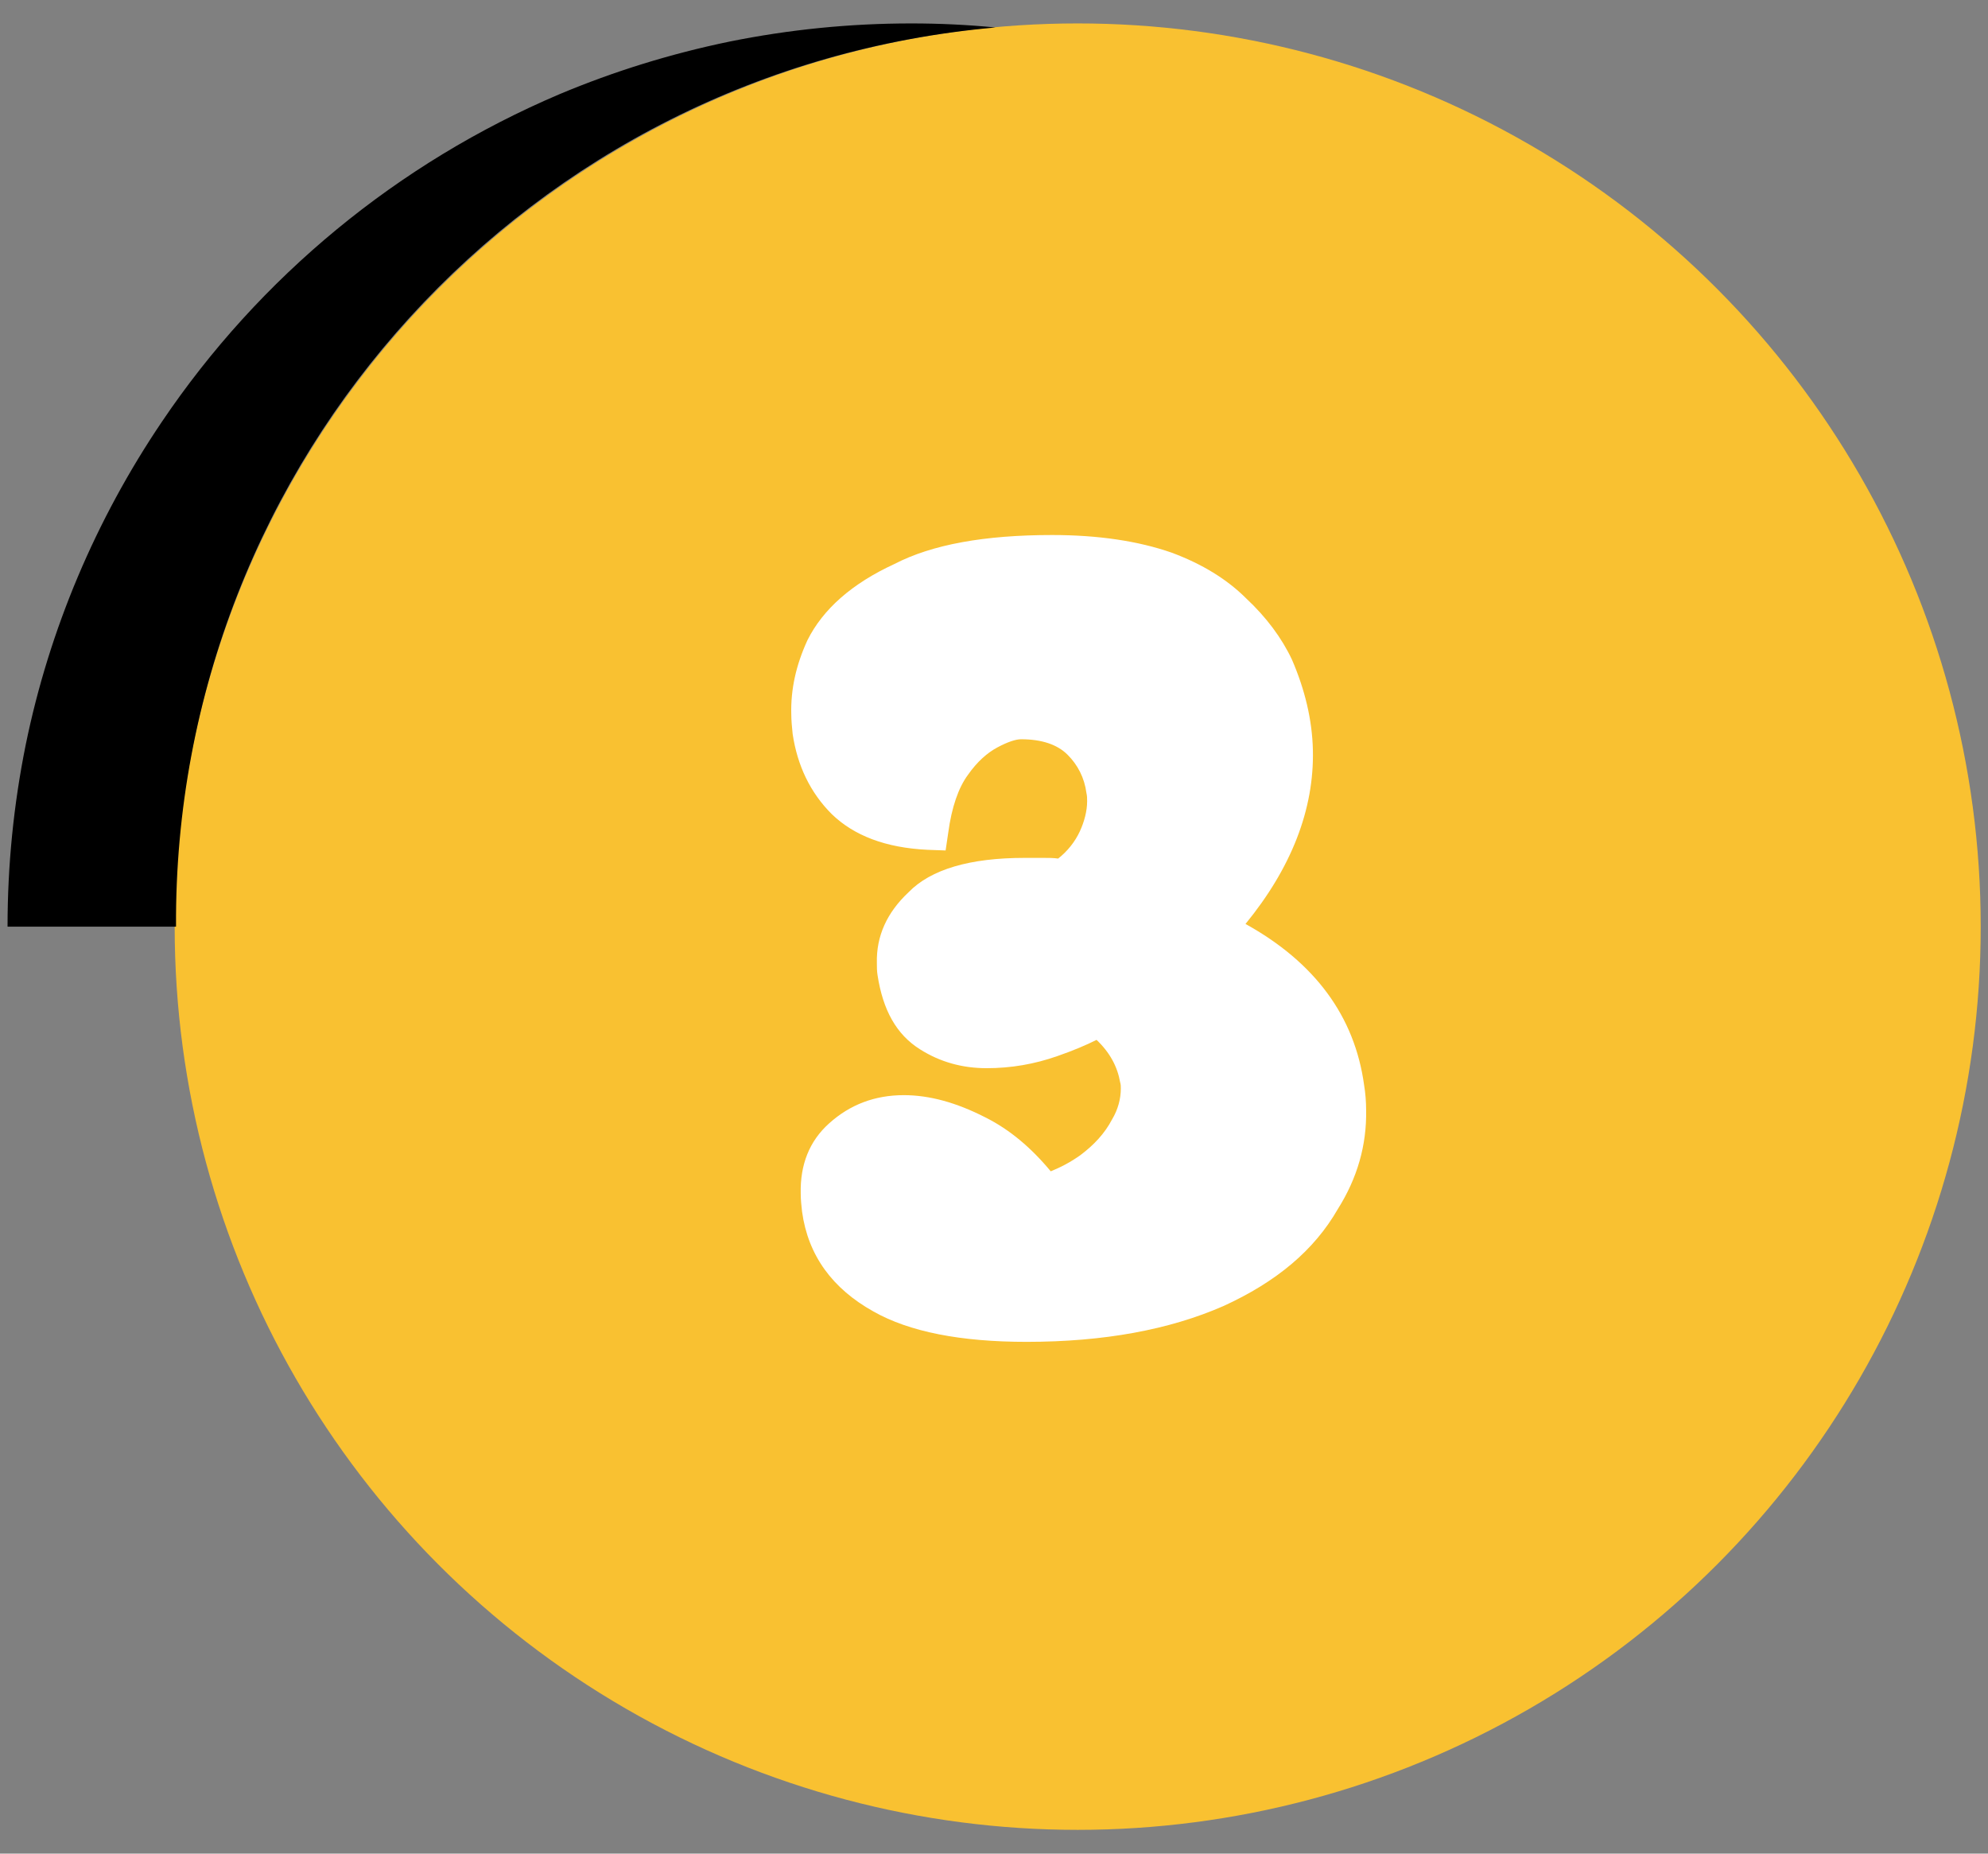
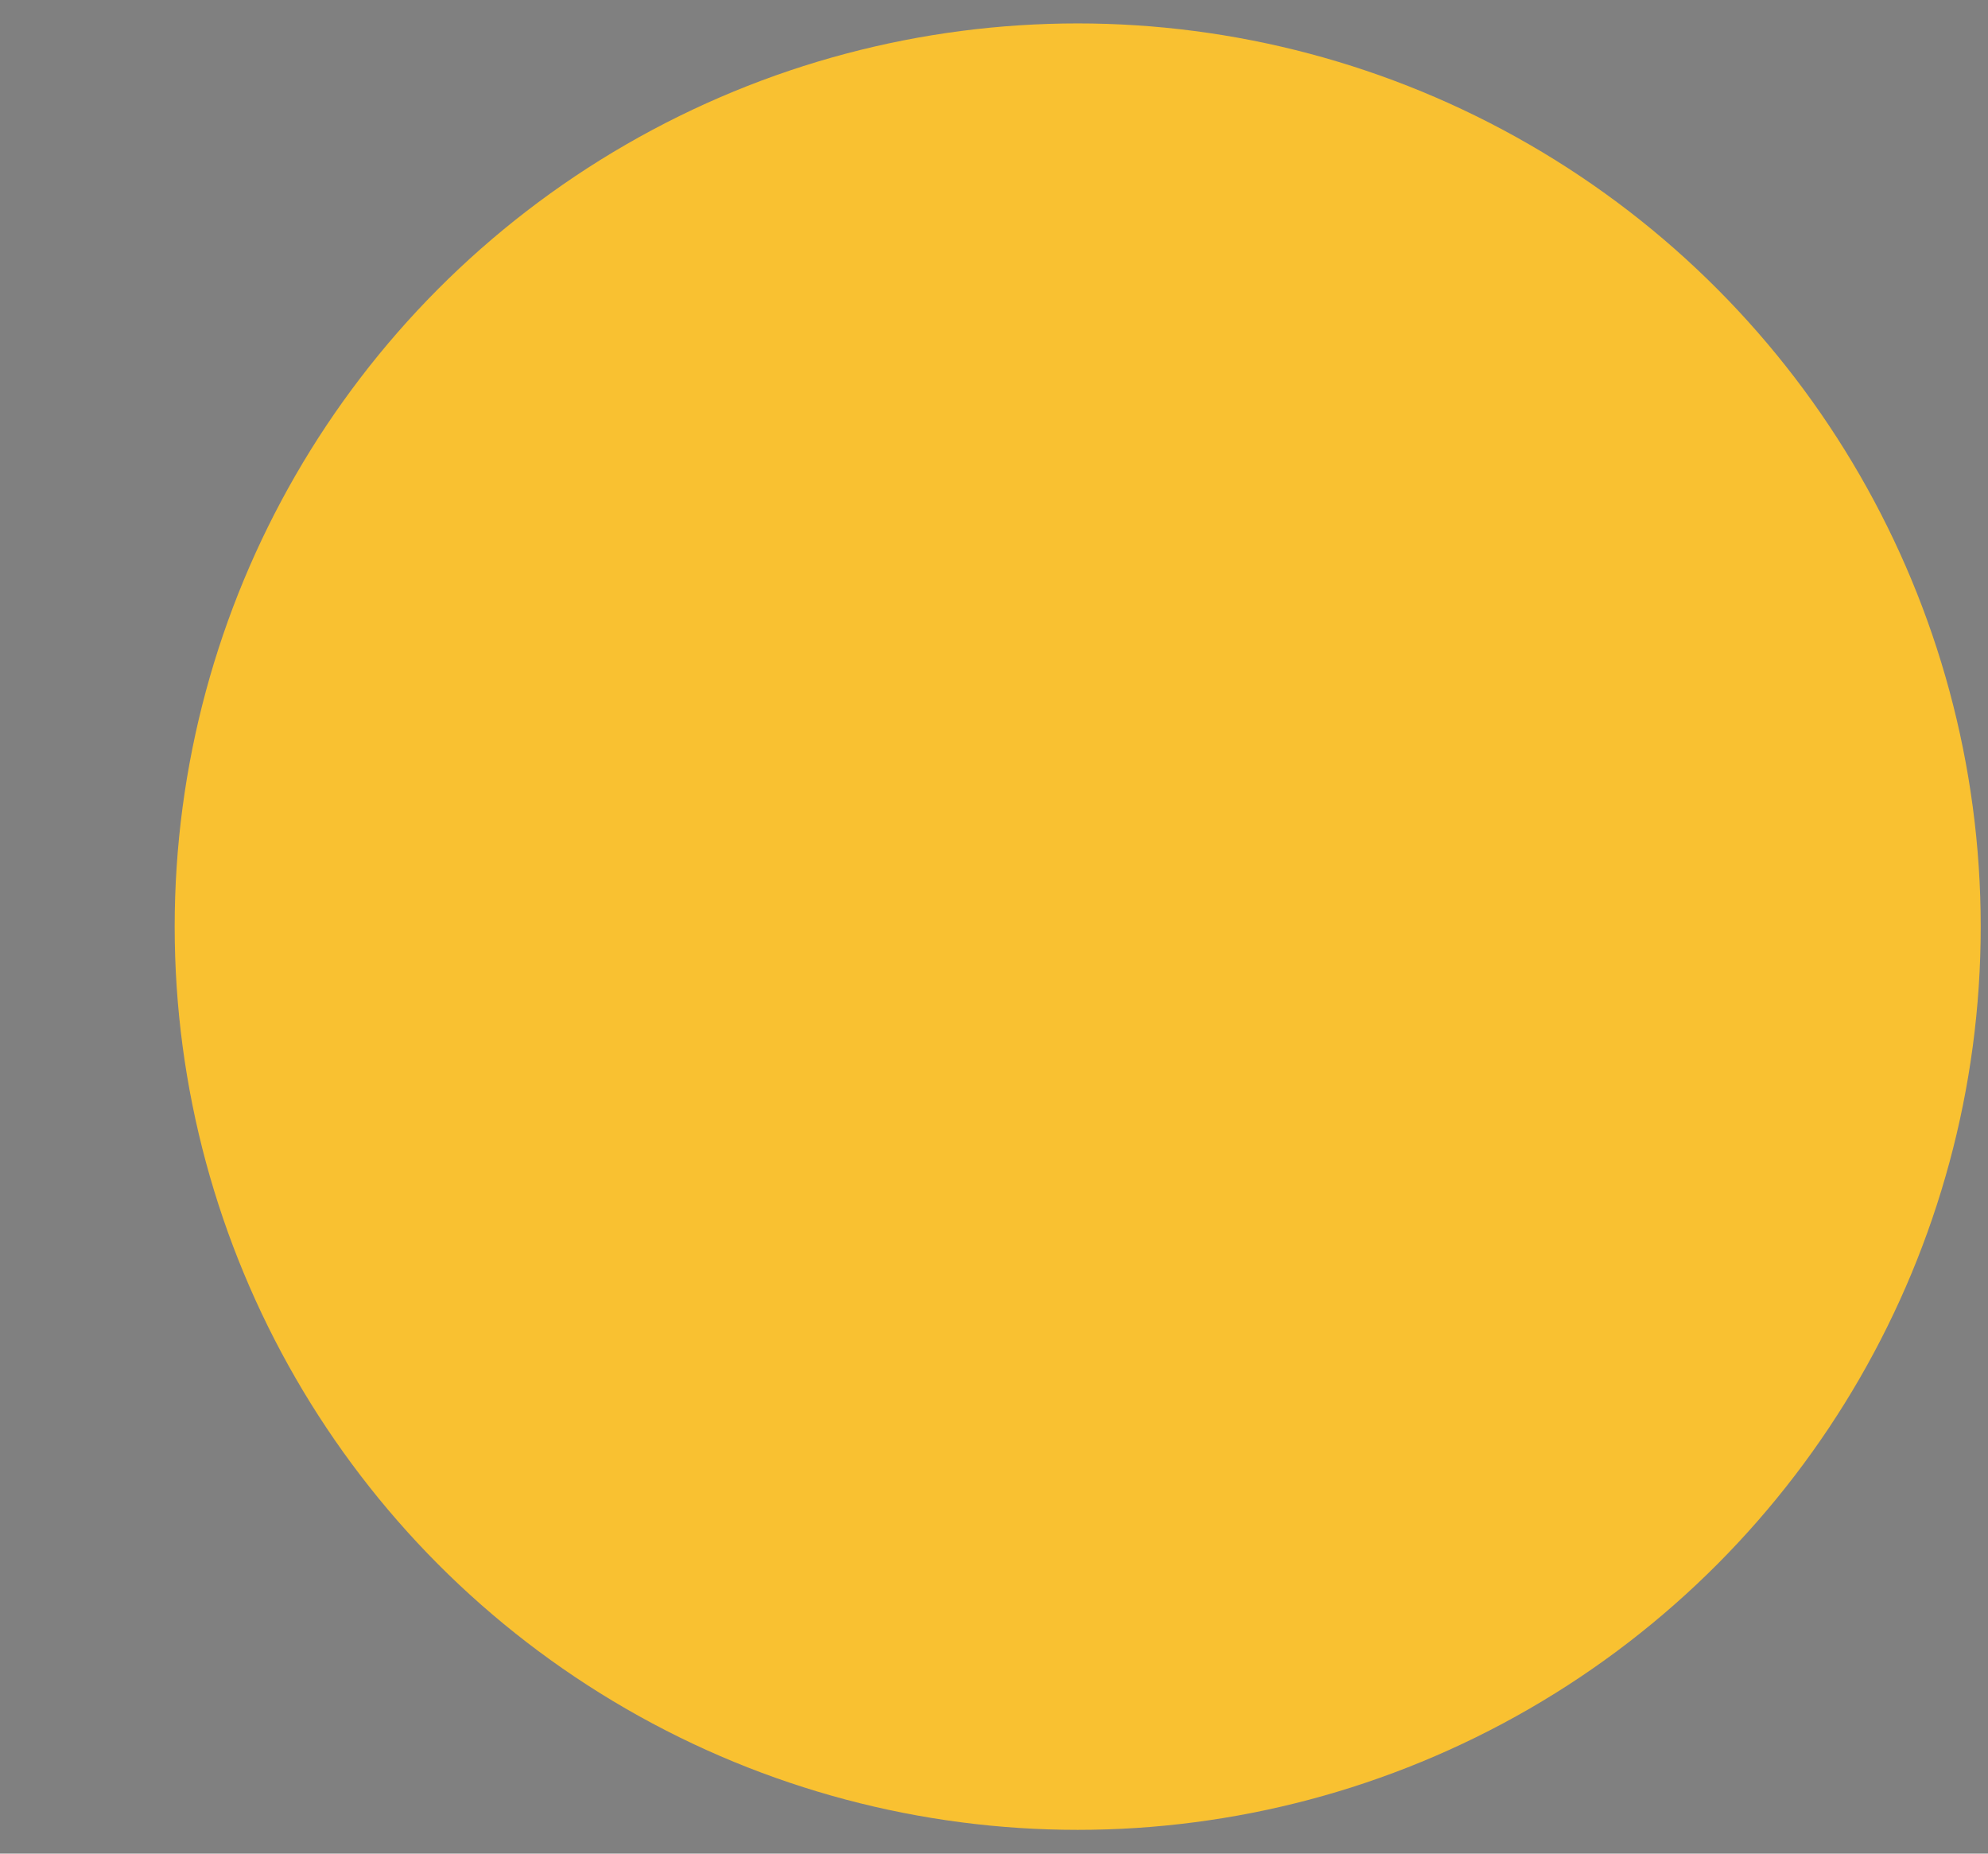
<svg xmlns="http://www.w3.org/2000/svg" version="1.1" id="Livello_1" x="0px" y="0px" width="295px" height="275px" viewBox="0 0 295 275" style="enable-background:new 0 0 295 275;" xml:space="preserve">
  <rect x="0" y="0" width="295" height="275" fill="#808080" stroke="none" />
  <style type="text/css">
	.st0{fill:#F9C131;}
	.st1{enable-background:new    ;}
	.st2{fill:#FFFFFF;}
</style>
  <g id="Raggruppa_247" transform="translate(-12764.18 -4432.324)">
    <circle id="Ellisse_77" class="st0" cx="12924.1" cy="4569.8" r="134" />
    <g class="st1">
-       <path class="st2" d="M12959,4543.6c0.2,8.8-3.2,17.5-10,25.8c10.3,5.7,16.2,13.7,17.6,23.9c0.2,1.2,0.3,2.5,0.3,3.7    c0.1,5.2-1.3,10.1-4.2,14.7c-3.5,6.1-9.1,10.8-17,14.4l0,0c-8,3.5-17.7,5.3-29.2,5.3c-9.8,0-17.4-1.5-22.7-4.5    c-6.1-3.4-9.7-8.3-10.6-14.8c-0.1-0.9-0.2-1.8-0.2-2.7c-0.1-4.3,1.3-7.8,4.2-10.4c3.1-2.8,6.8-4.2,11.1-4.2    c3.8,0,7.8,1.1,12.1,3.3c3.6,1.8,6.8,4.5,9.7,8c1.5-0.6,3-1.4,4.4-2.4c2-1.5,3.6-3.2,4.7-5.3c0.9-1.5,1.3-3.1,1.3-4.6    c0-0.3,0-0.6-0.1-0.9c-0.4-2.3-1.5-4.4-3.5-6.3c-1.6,0.8-3.5,1.6-5.8,2.4c-3.4,1.2-6.9,1.8-10.5,1.8s-6.9-0.9-9.9-2.8    c-3.5-2.2-5.5-5.8-6.3-11c-0.1-0.6-0.1-1.2-0.1-1.8c-0.1-4,1.5-7.5,4.7-10.5c3.3-3.4,9.1-5.1,17.2-5.1h2.9c0.7,0,1.4,0,2.1,0.1    c1.4-1.1,2.5-2.5,3.2-4s1.1-3.1,1.1-4.5c0-0.4,0-0.8-0.1-1.2c-0.3-2.3-1.3-4.2-2.8-5.7s-3.8-2.3-6.9-2.3c-0.8,0-2,0.4-3.5,1.2    c-1.5,0.8-3,2.1-4.4,4.1c-1.4,1.9-2.4,4.8-2.9,8.5l-0.4,2.7l-2.7-0.1c-6.2-0.3-10.9-2.1-14.2-5.3c-3.2-3.2-5.1-7.2-5.8-11.9    c-0.1-1-0.2-2-0.2-2.9c-0.1-3.7,0.7-7.3,2.4-11c2.3-4.6,6.6-8.4,12.9-11.3c5.6-2.9,13.4-4.3,23.4-4.3c6.9,0,12.8,0.9,17.7,2.6    c4.6,1.7,8.3,4,11.1,6.8c3,2.8,5.3,5.9,6.8,9.1C12957.8,4534.6,12958.9,4539.1,12959,4543.6z" />
-     </g>
-     <path id="Sottrazione_14" d="M12790.3,4569.8h-25c0-9.1,0.9-18.1,2.7-27c3.5-17.1,10.4-33.4,20.2-47.9c14.5-21.5,35-38.4,59-48.6   c8.1-3.4,16.5-6,25.2-7.8c8.9-1.8,17.9-2.7,27-2.7c4.2,0,8.4,0.2,12.5,0.6C12842.7,4442.5,12789.9,4500.5,12790.3,4569.8z" />
+       </g>
  </g>
</svg>